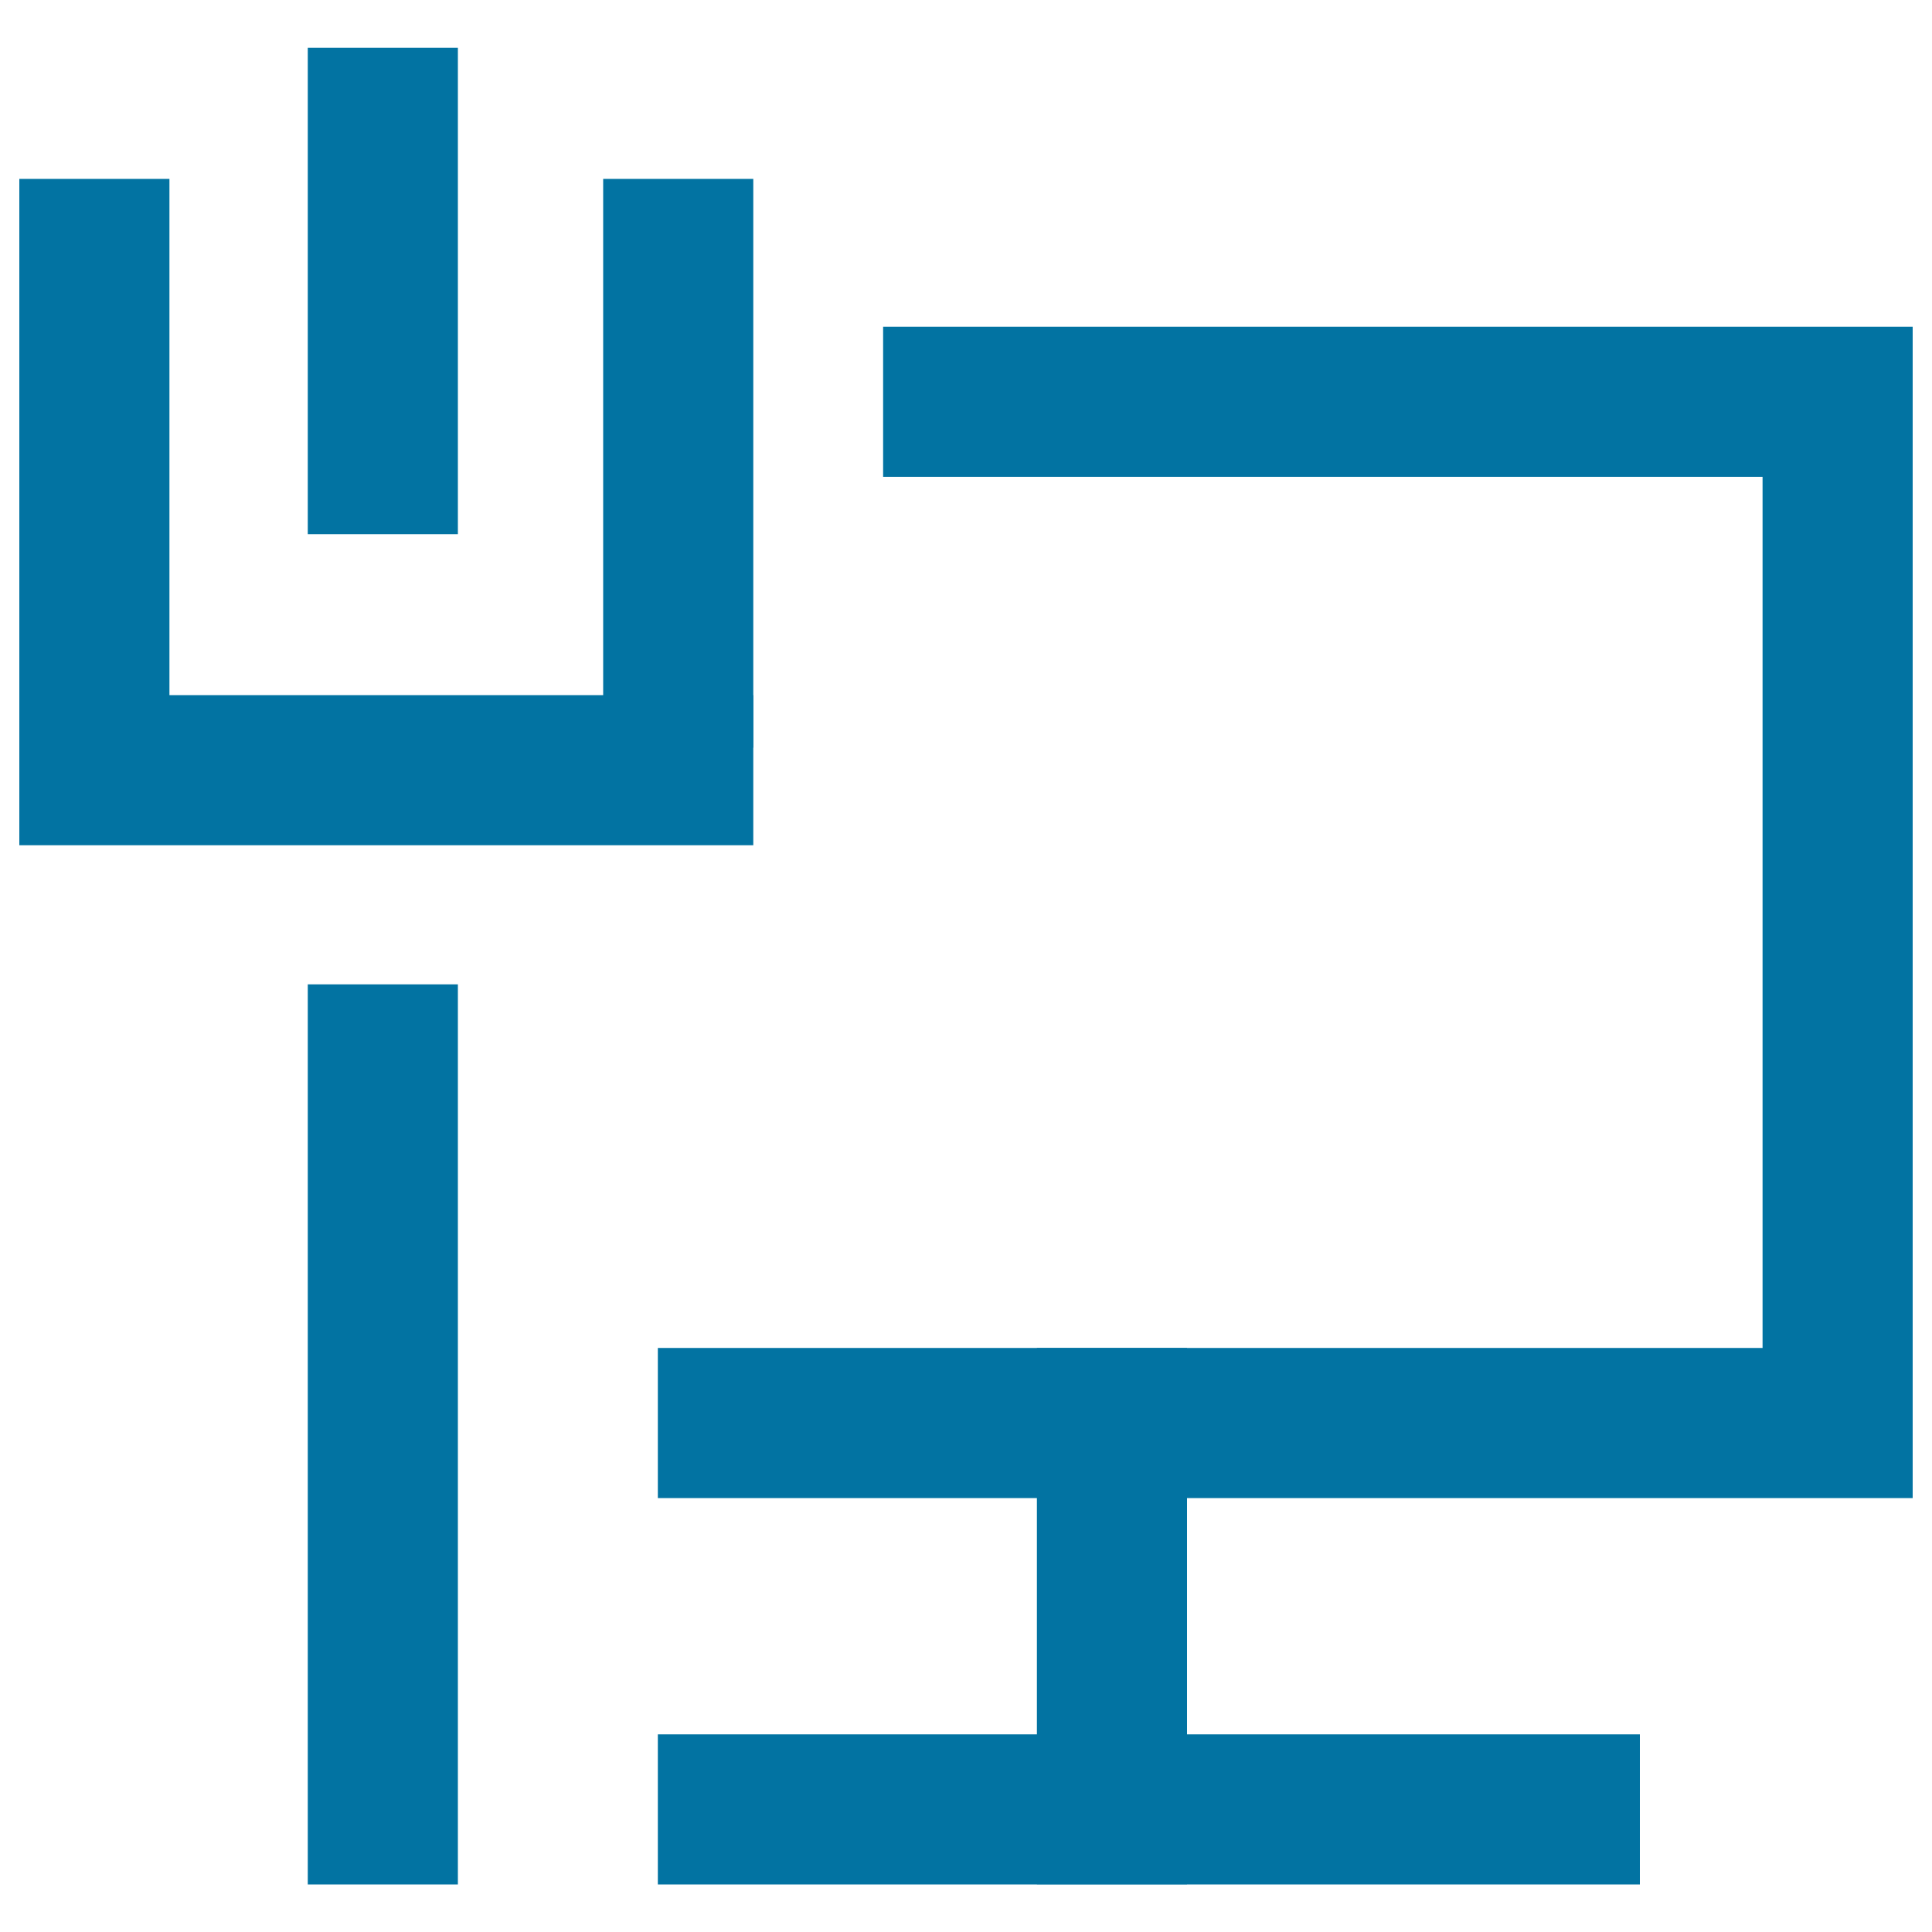
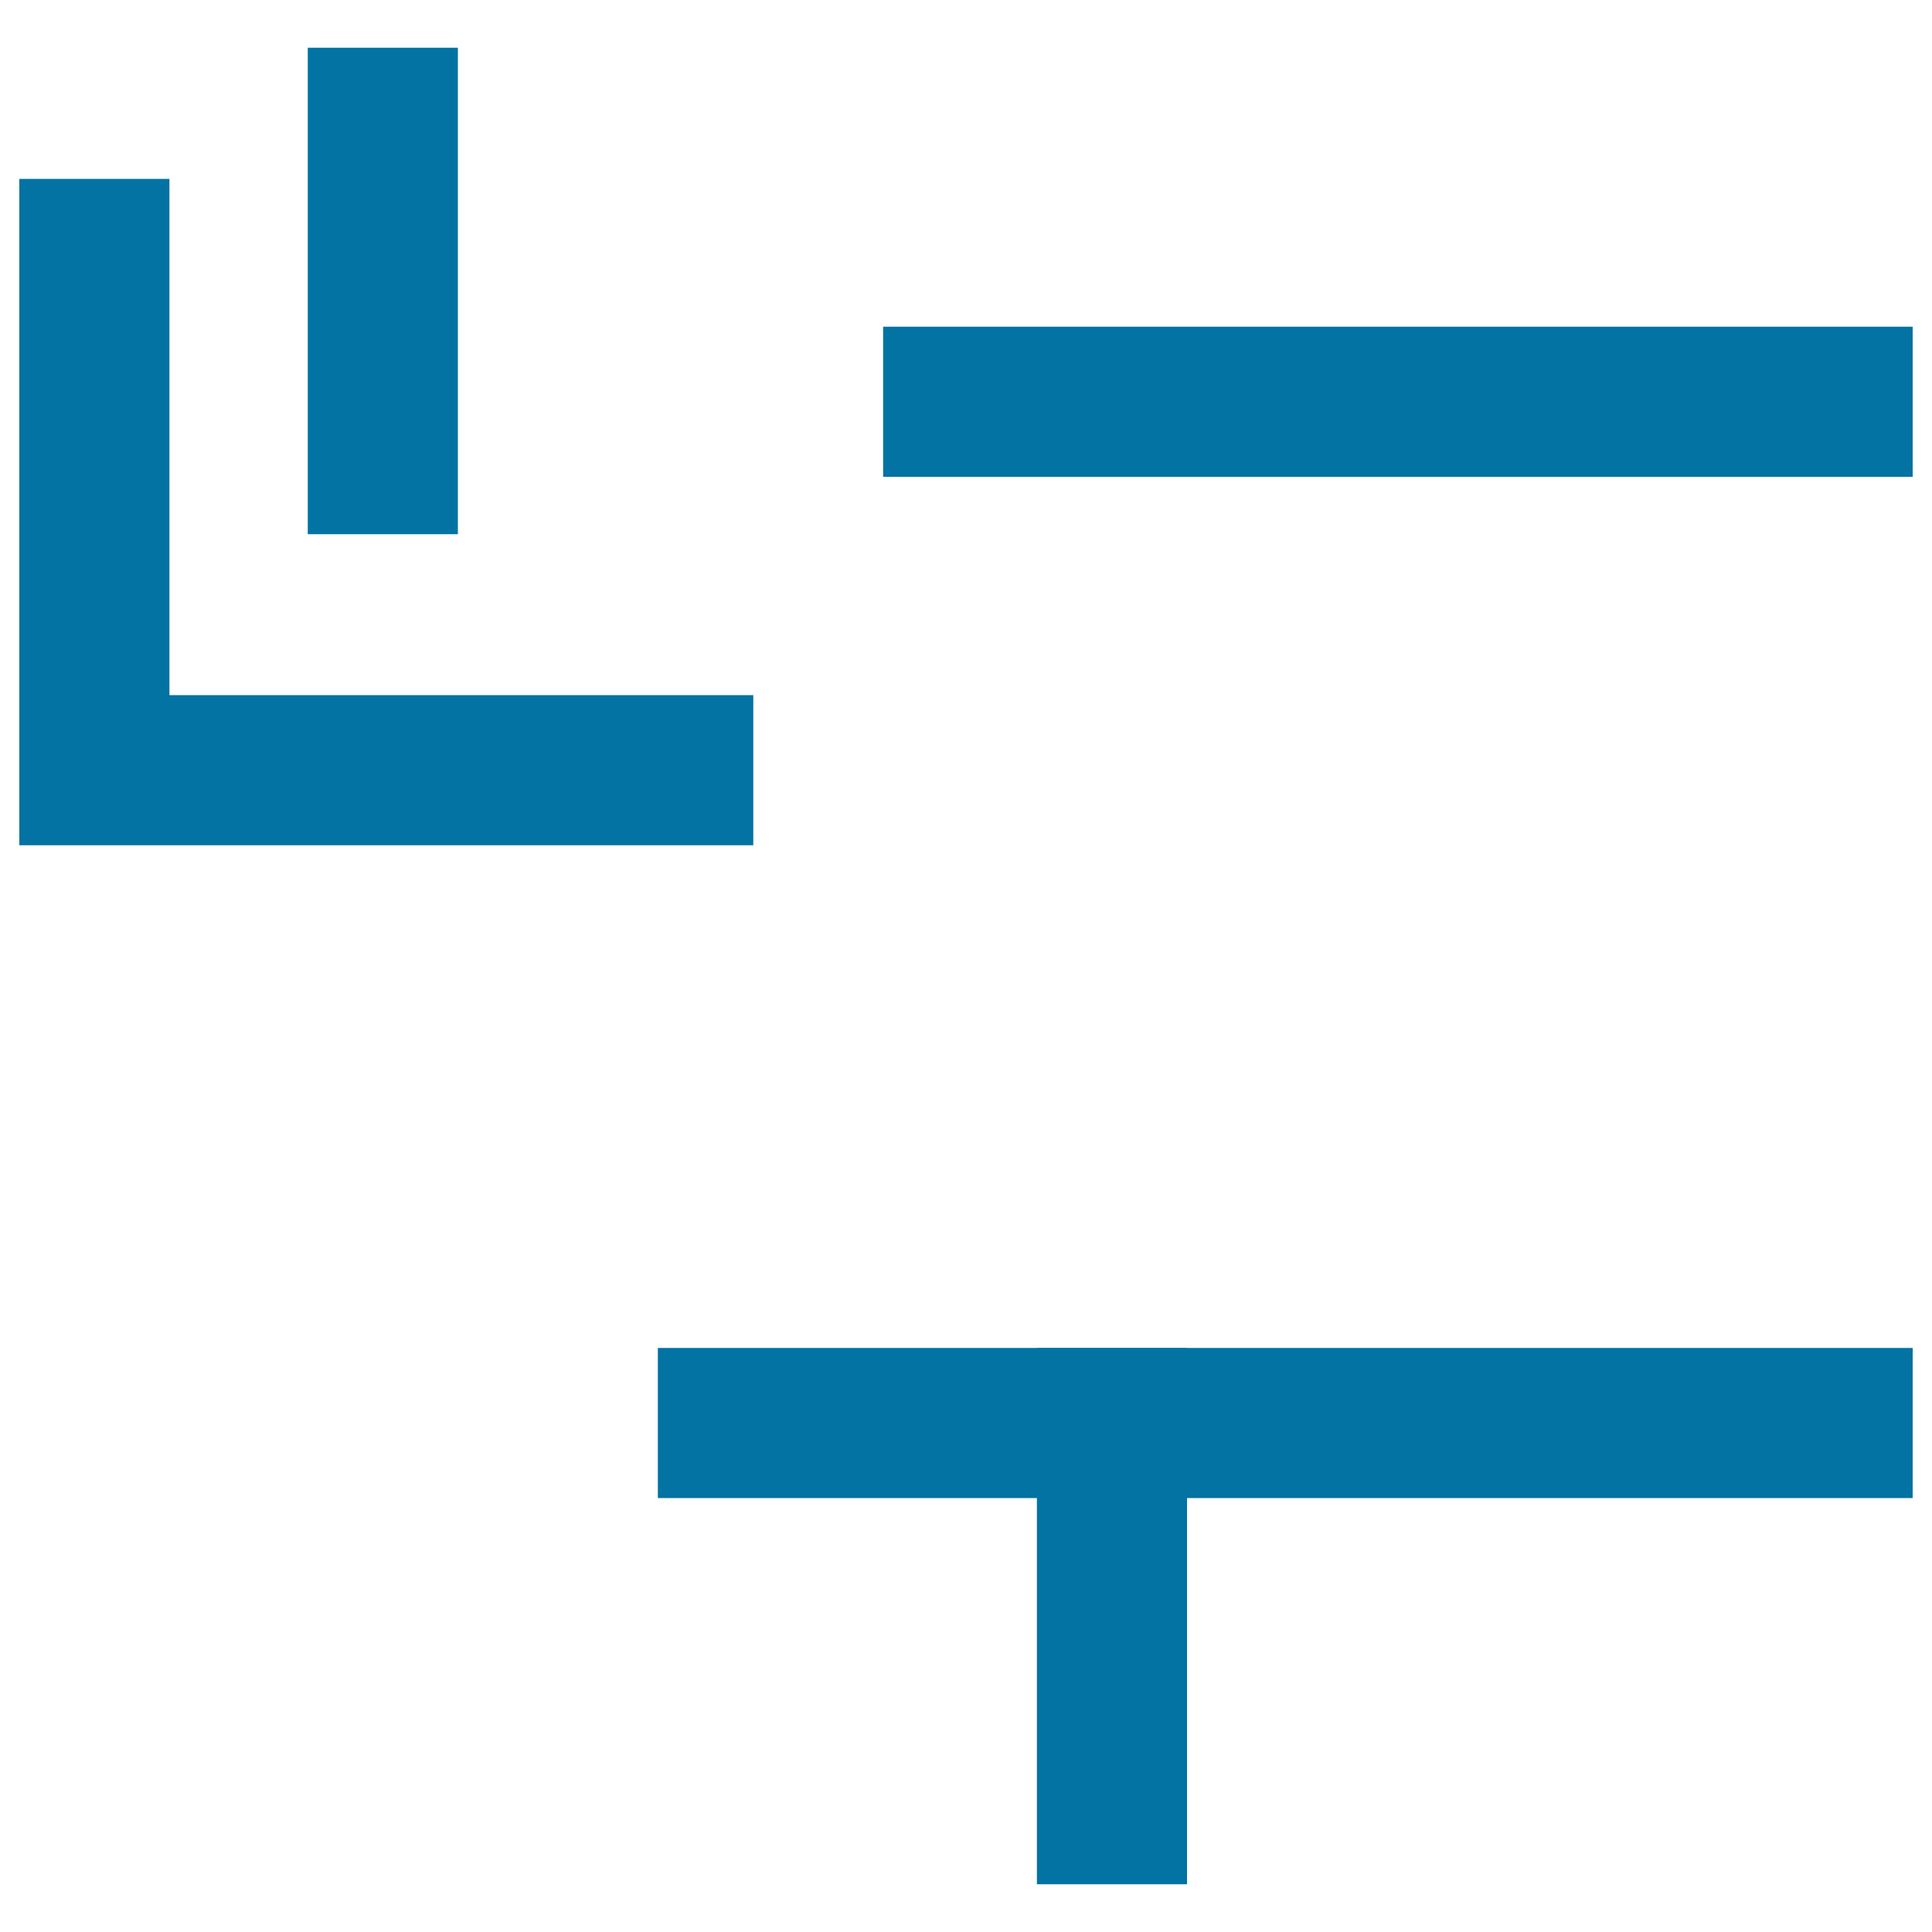
<svg xmlns="http://www.w3.org/2000/svg" viewBox="0 0 1000 1000" style="fill:#0273a2">
  <title>Facility Network SVG icons</title>
  <path d="M159.3,24.7h77.7v251.8h-77.7V24.7L159.3,24.7z" />
-   <path d="M312.2,92.6h77.7v294.4h-77.7V92.6z" />
  <path d="M10,92.6h77.7v294.4H10V92.6z" />
-   <path d="M912.3,239.9H990v481.4h-77.7V239.9z" />
-   <path d="M159.3,509.5h77.7v465.9h-77.7V509.5z" />
  <path d="M536.7,697.7h77.7v277.6h-77.7V697.7z" />
  <path d="M10,359.8h379.9v77.7H10V359.8z" />
  <path d="M457.1,169.1H990v77.7H457.1V169.1z" />
-   <path d="M340.5,697.7H990v77.7H340.5V697.7z" />
-   <path d="M340.5,897.7h508.3v77.7H340.5V897.7z" />
+   <path d="M340.5,697.7H990v77.7H340.5V697.7" />
</svg>